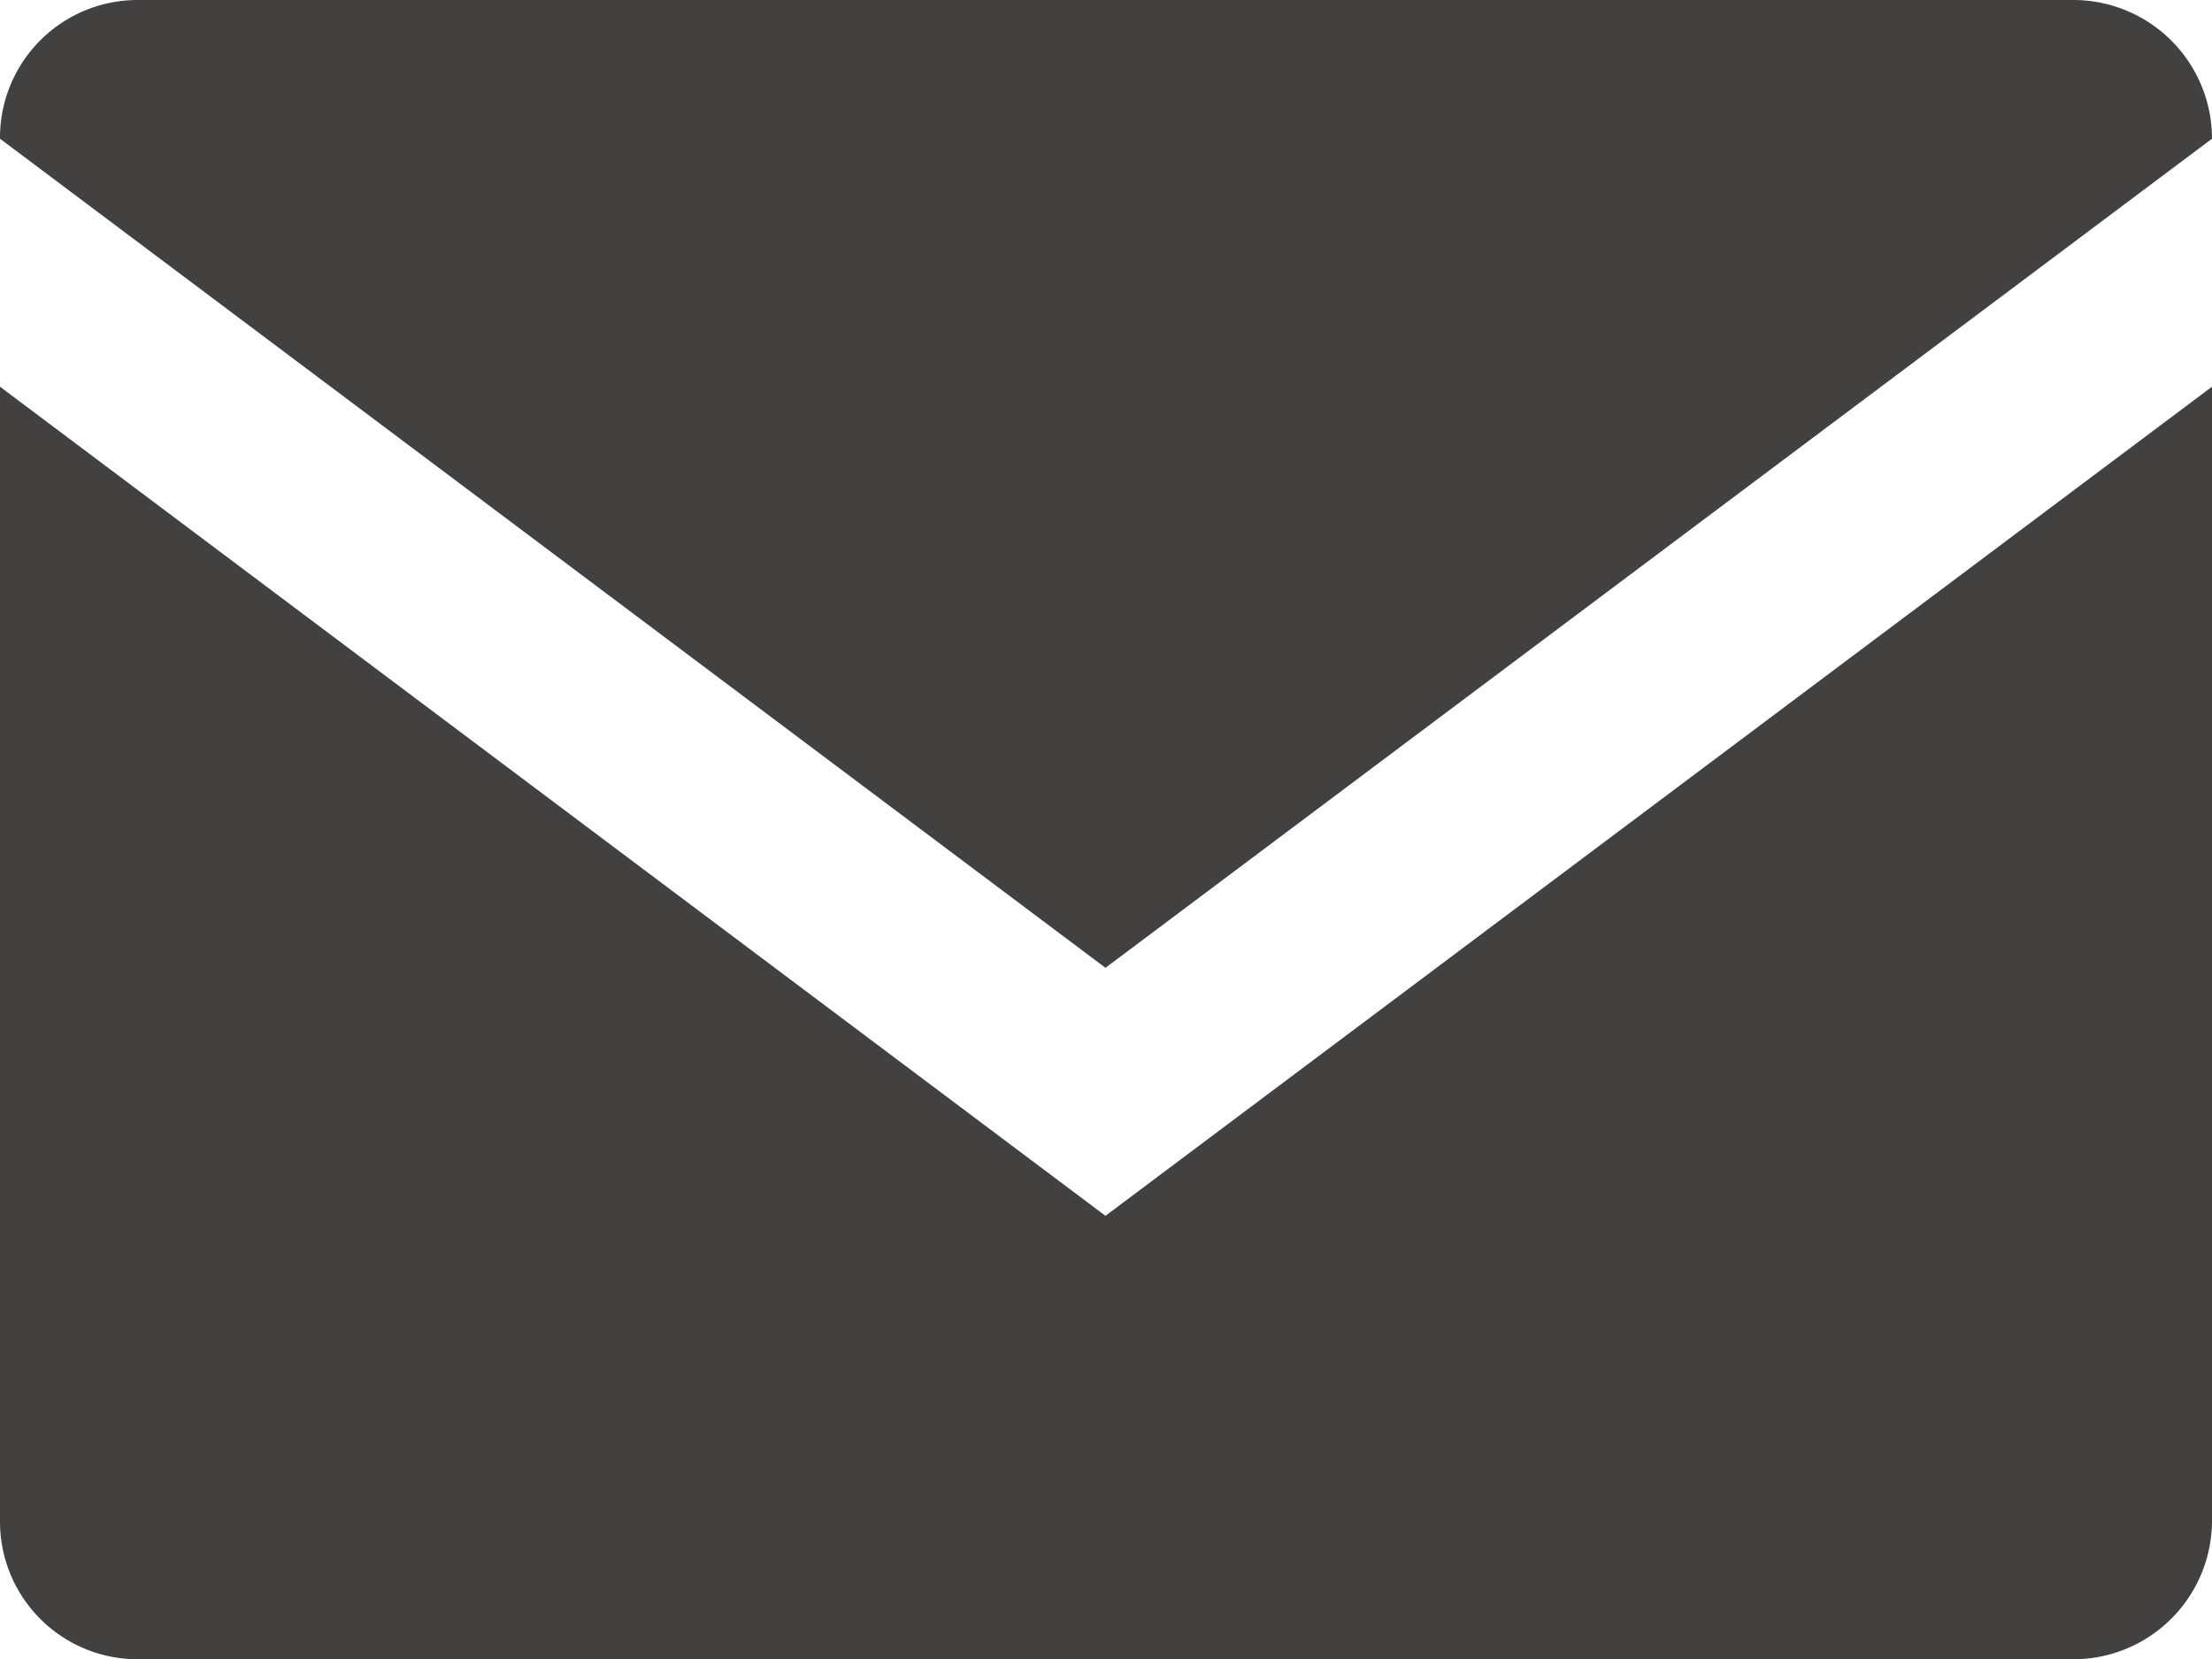
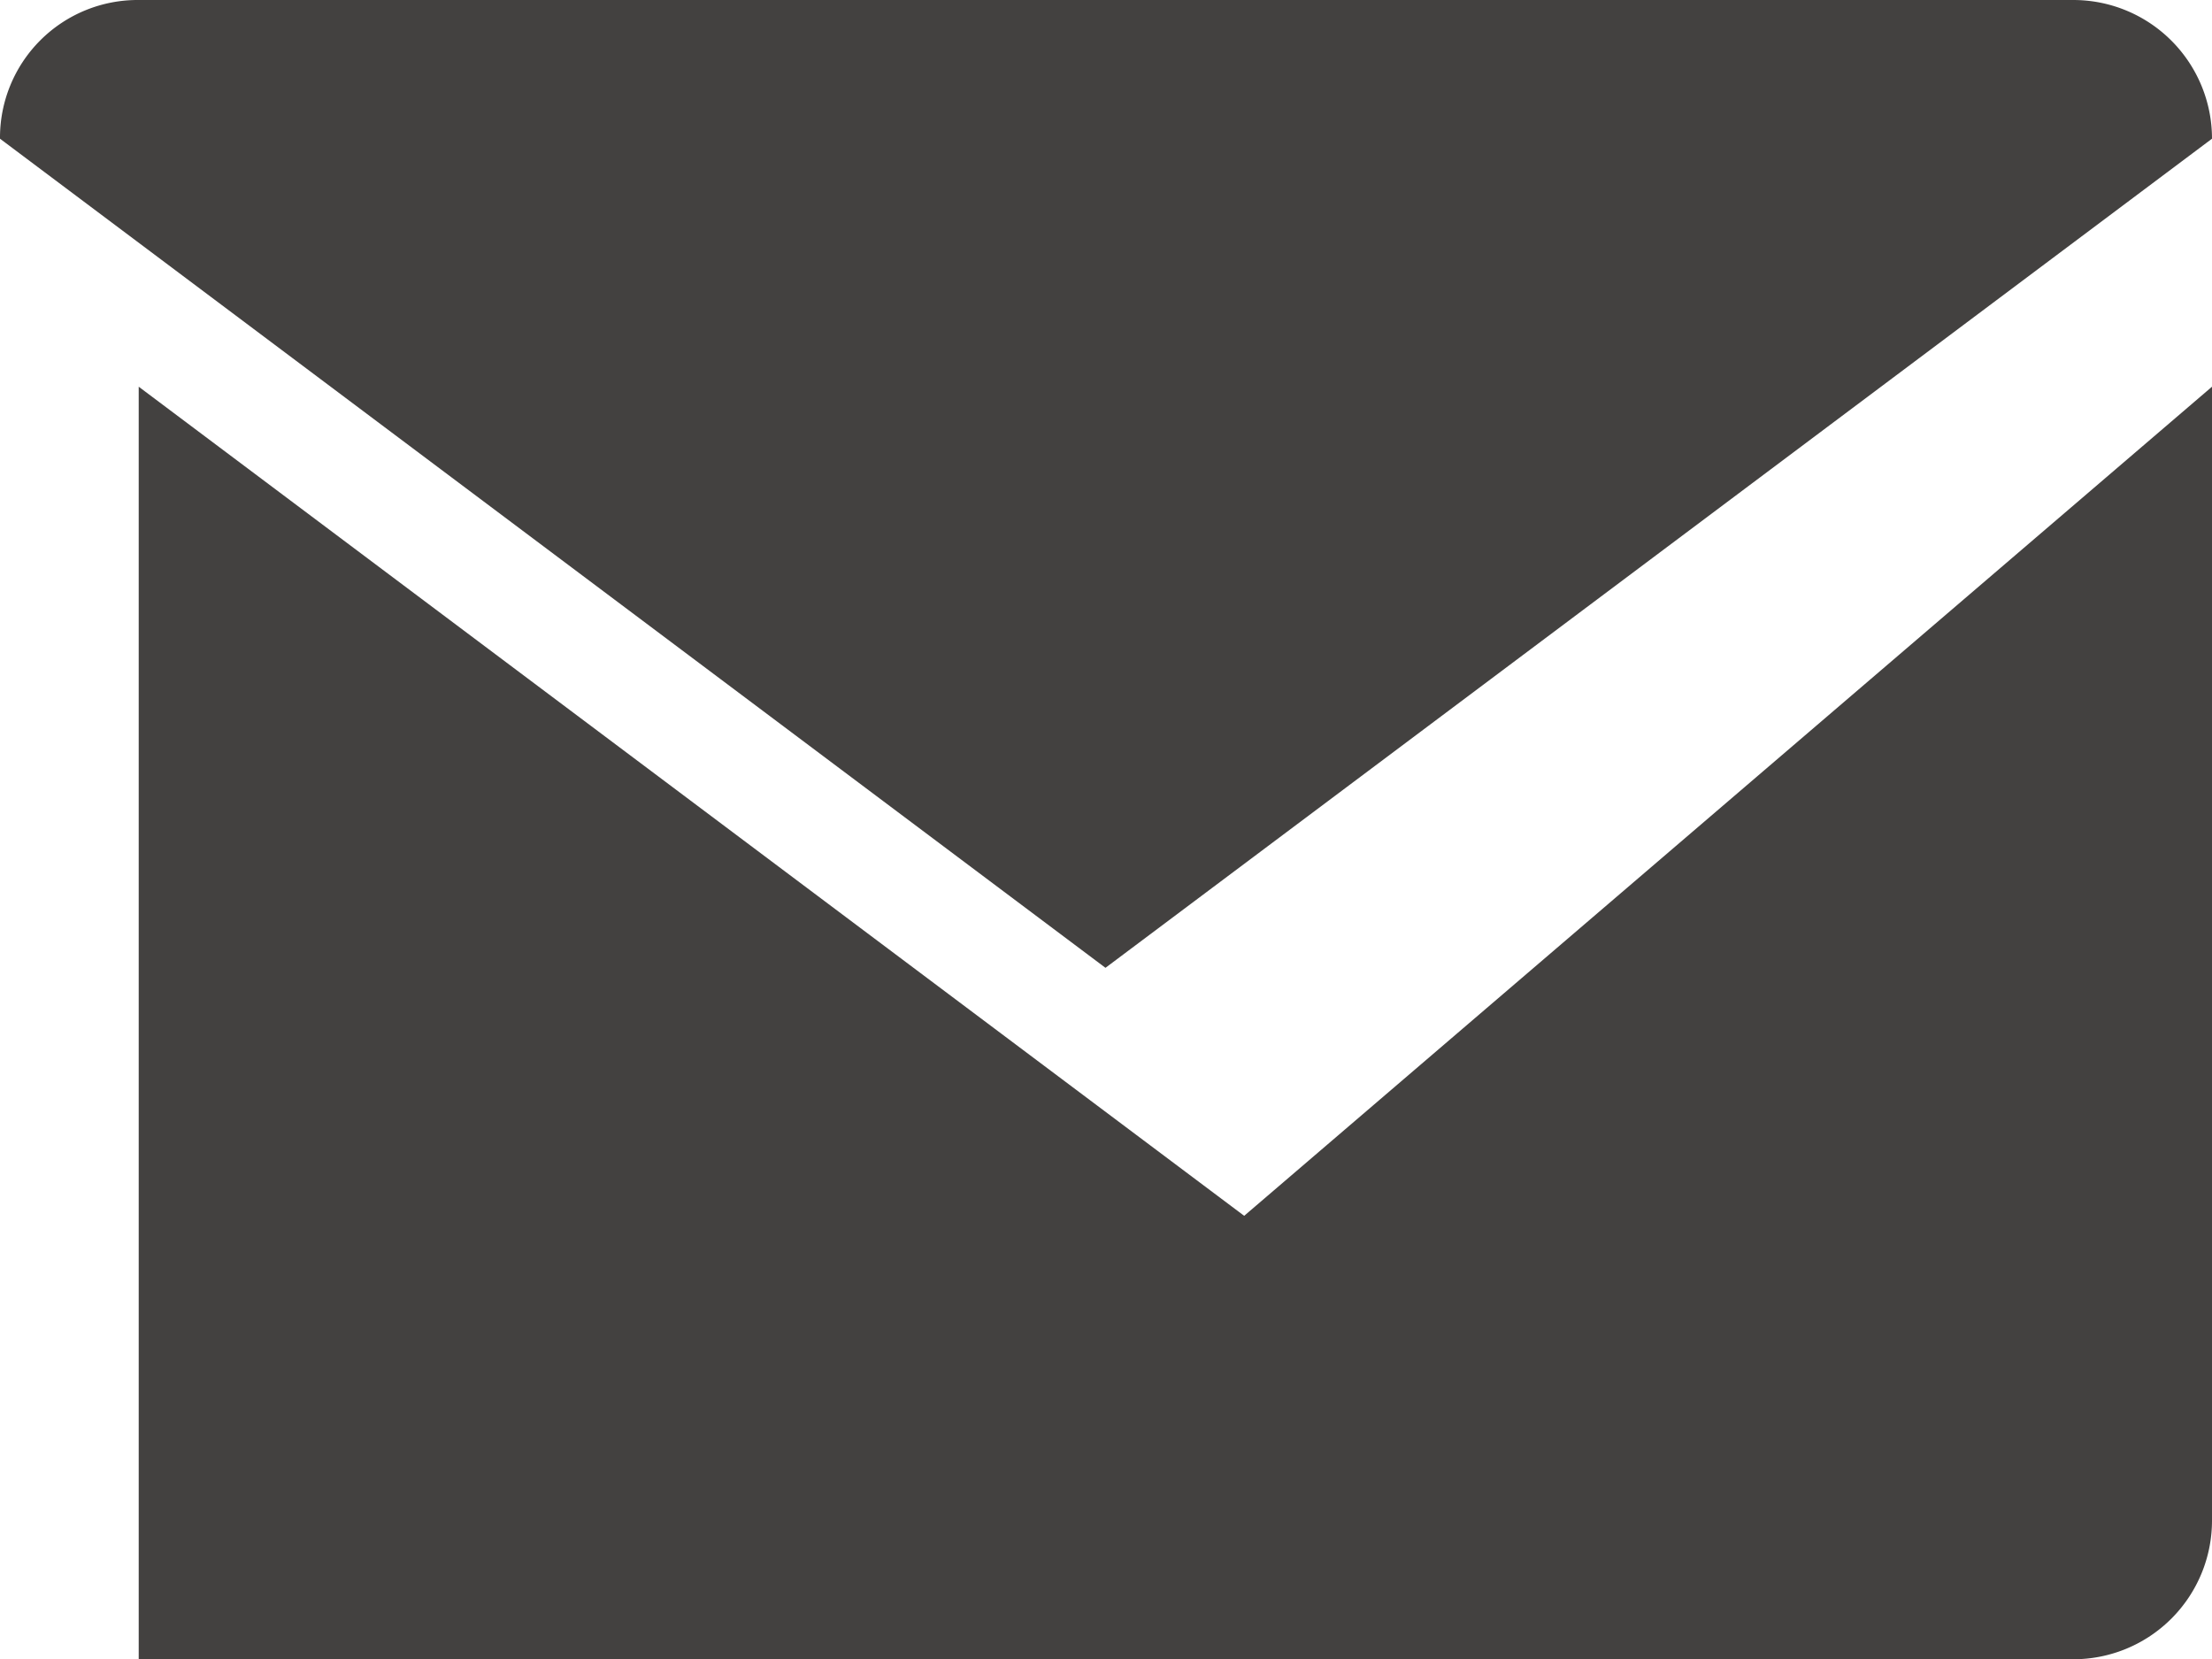
<svg xmlns="http://www.w3.org/2000/svg" viewBox="0 0 21.05 15.79">
  <defs>
    <style>.f1e6c66b-7875-4ed4-b9f5-c5fa425216b9{fill:#434140;}</style>
  </defs>
  <g id="a0ecbcbc-7911-48d6-91ce-dfc59cf96c69" data-name="Layer 2">
    <g id="a0cba600-0e24-4ad4-a615-6d6f906bde3a" data-name="Layer 1">
-       <path class="f1e6c66b-7875-4ed4-b9f5-c5fa425216b9" d="M0,1.32A1.31,1.31,0,0,1,1.32,0H19.73a1.32,1.32,0,0,1,1.32,1.32L10.52,9.21ZM21.05,3.68V14.47a1.32,1.32,0,0,1-1.32,1.32H1.32A1.31,1.31,0,0,1,0,14.47V3.68l10.52,7.89Z" />
+       <path class="f1e6c66b-7875-4ed4-b9f5-c5fa425216b9" d="M0,1.32A1.31,1.31,0,0,1,1.32,0H19.73a1.32,1.32,0,0,1,1.32,1.32L10.52,9.21ZM21.05,3.68V14.47a1.32,1.32,0,0,1-1.32,1.32H1.32V3.68l10.52,7.89Z" />
    </g>
  </g>
</svg>